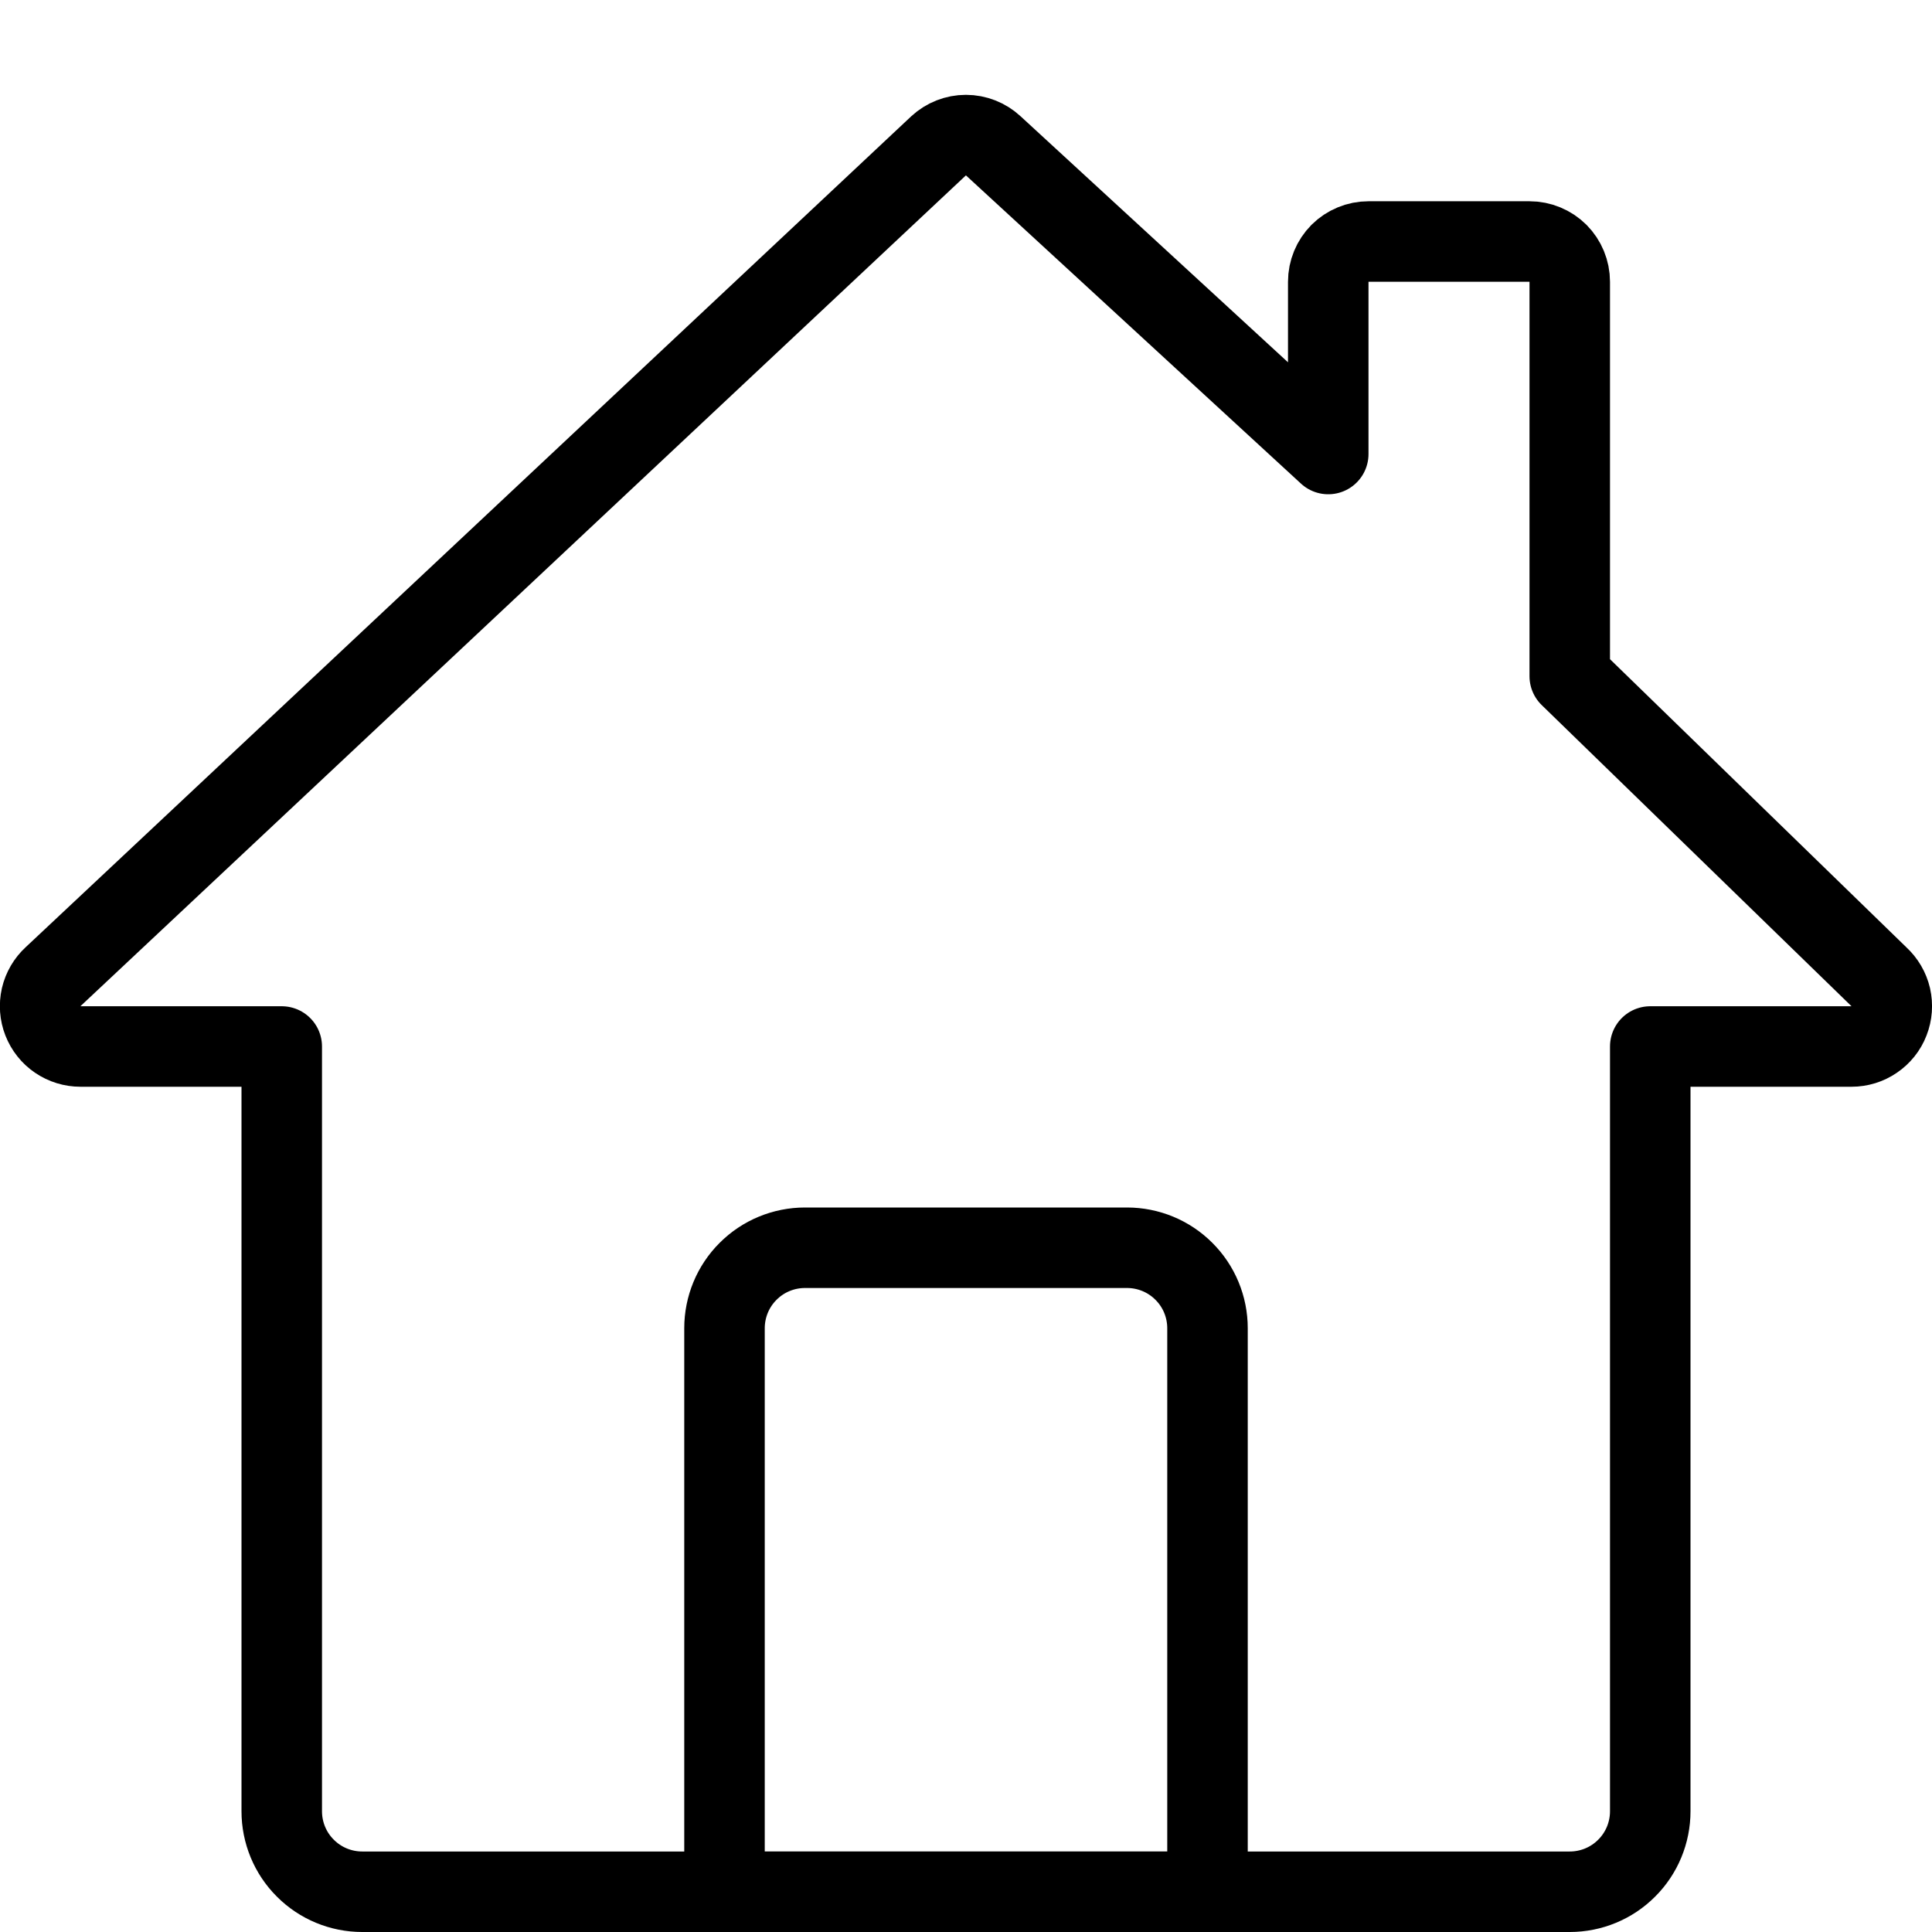
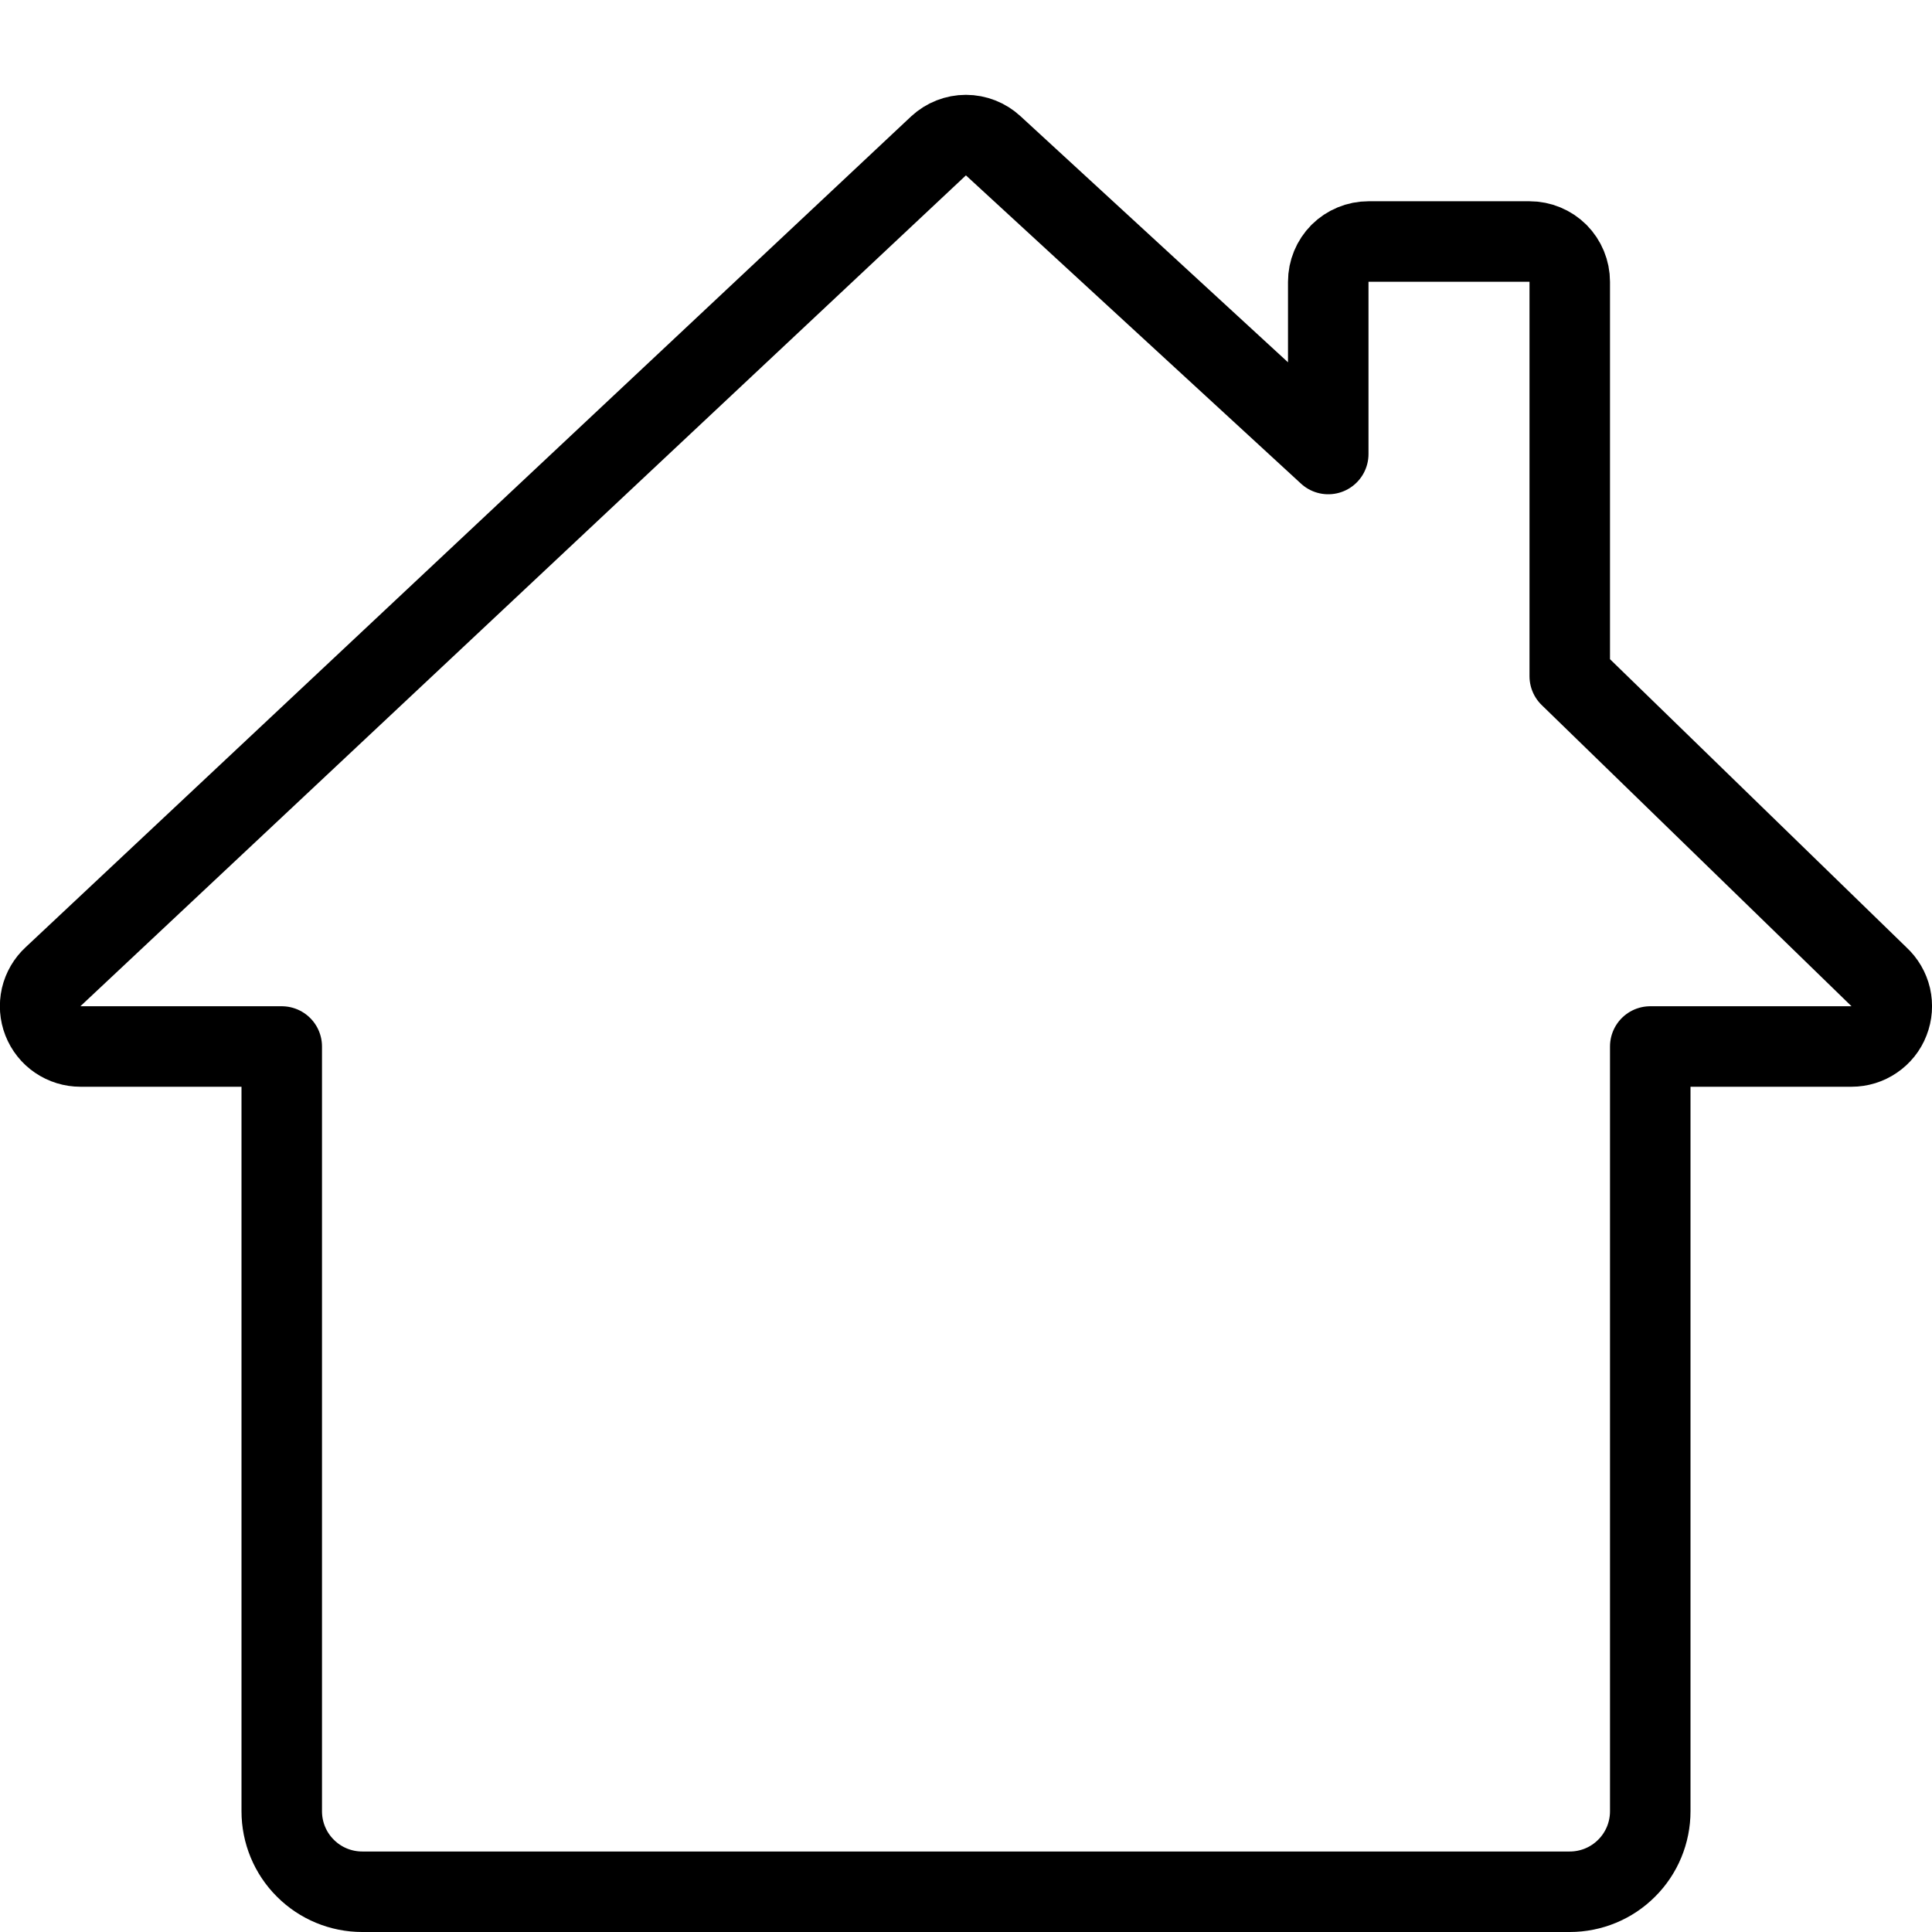
<svg xmlns="http://www.w3.org/2000/svg" width="24" height="24" viewBox="0 0 24 24" fill="none">
  <g clip-path="url(#clip0_958_498)">
-     <path d="M10 15.5H14C14.265 15.5 14.52 15.605 14.707 15.793C14.895 15.98 15 16.235 15 16.5V23.5H9V16.5C9 16.235 9.105 15.98 9.293 15.793C9.48 15.605 9.735 15.5 10 15.5Z" stroke="currentColor" stroke-linecap="round" stroke-linejoin="round" />
    <path d="M19.5 8.4V3.5C19.5 3.367 19.447 3.24 19.354 3.146C19.26 3.053 19.133 3 19 3H17C16.867 3 16.74 3.053 16.646 3.146C16.553 3.24 16.5 3.367 16.5 3.5V5.64L12.338 1.811C12.246 1.726 12.125 1.678 11.999 1.678C11.873 1.678 11.752 1.726 11.66 1.811L0.66 12.132C0.586 12.2 0.534 12.289 0.511 12.387C0.489 12.486 0.496 12.588 0.533 12.682C0.57 12.776 0.634 12.857 0.717 12.913C0.801 12.97 0.899 13 1 13H3.5V22.5C3.5 22.765 3.605 23.02 3.793 23.207C3.98 23.395 4.235 23.5 4.5 23.5H19.5C19.765 23.5 20.02 23.395 20.207 23.207C20.395 23.02 20.5 22.765 20.5 22.5V13H23C23.101 13 23.199 12.97 23.282 12.913C23.366 12.856 23.43 12.776 23.466 12.682C23.503 12.588 23.51 12.485 23.488 12.387C23.465 12.289 23.413 12.2 23.339 12.132L19.5 8.4Z" stroke="currentColor" stroke-linecap="round" stroke-linejoin="round" />
  </g>
  <defs>
    <clipPath id="clip0_958_498">
      <rect width="24" height="24" fill="white" />
    </clipPath>
  </defs>
</svg>